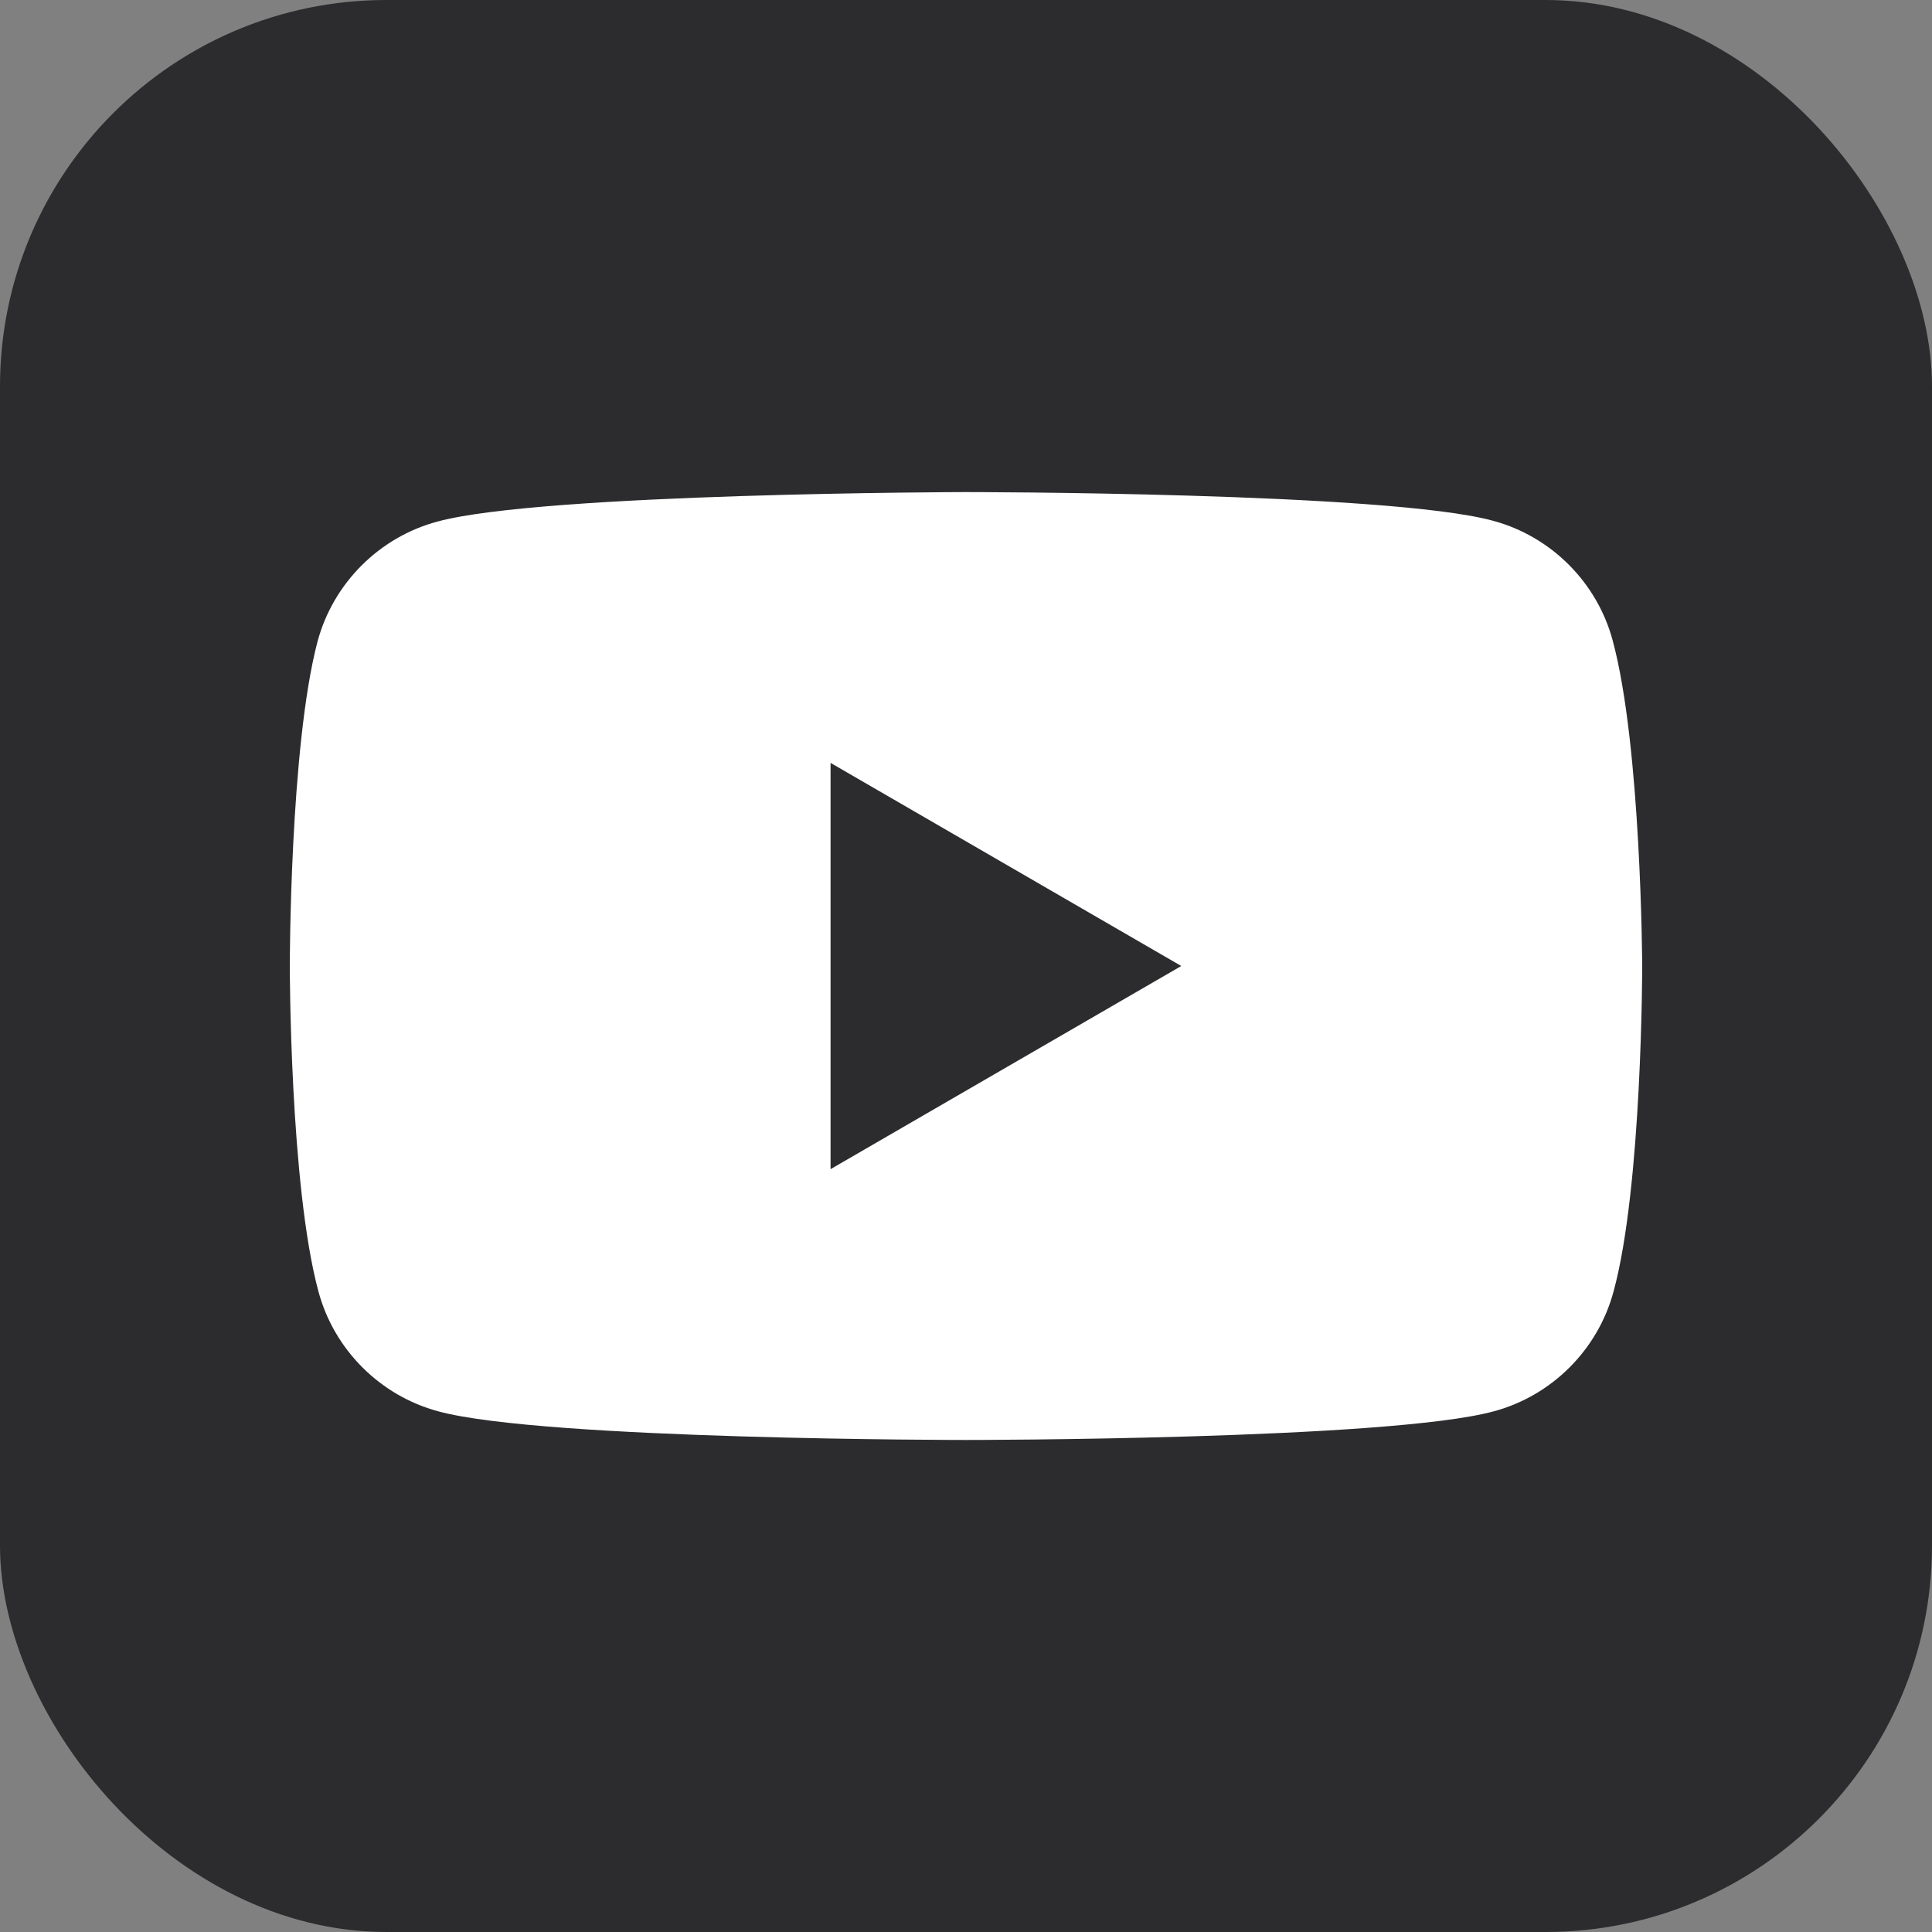
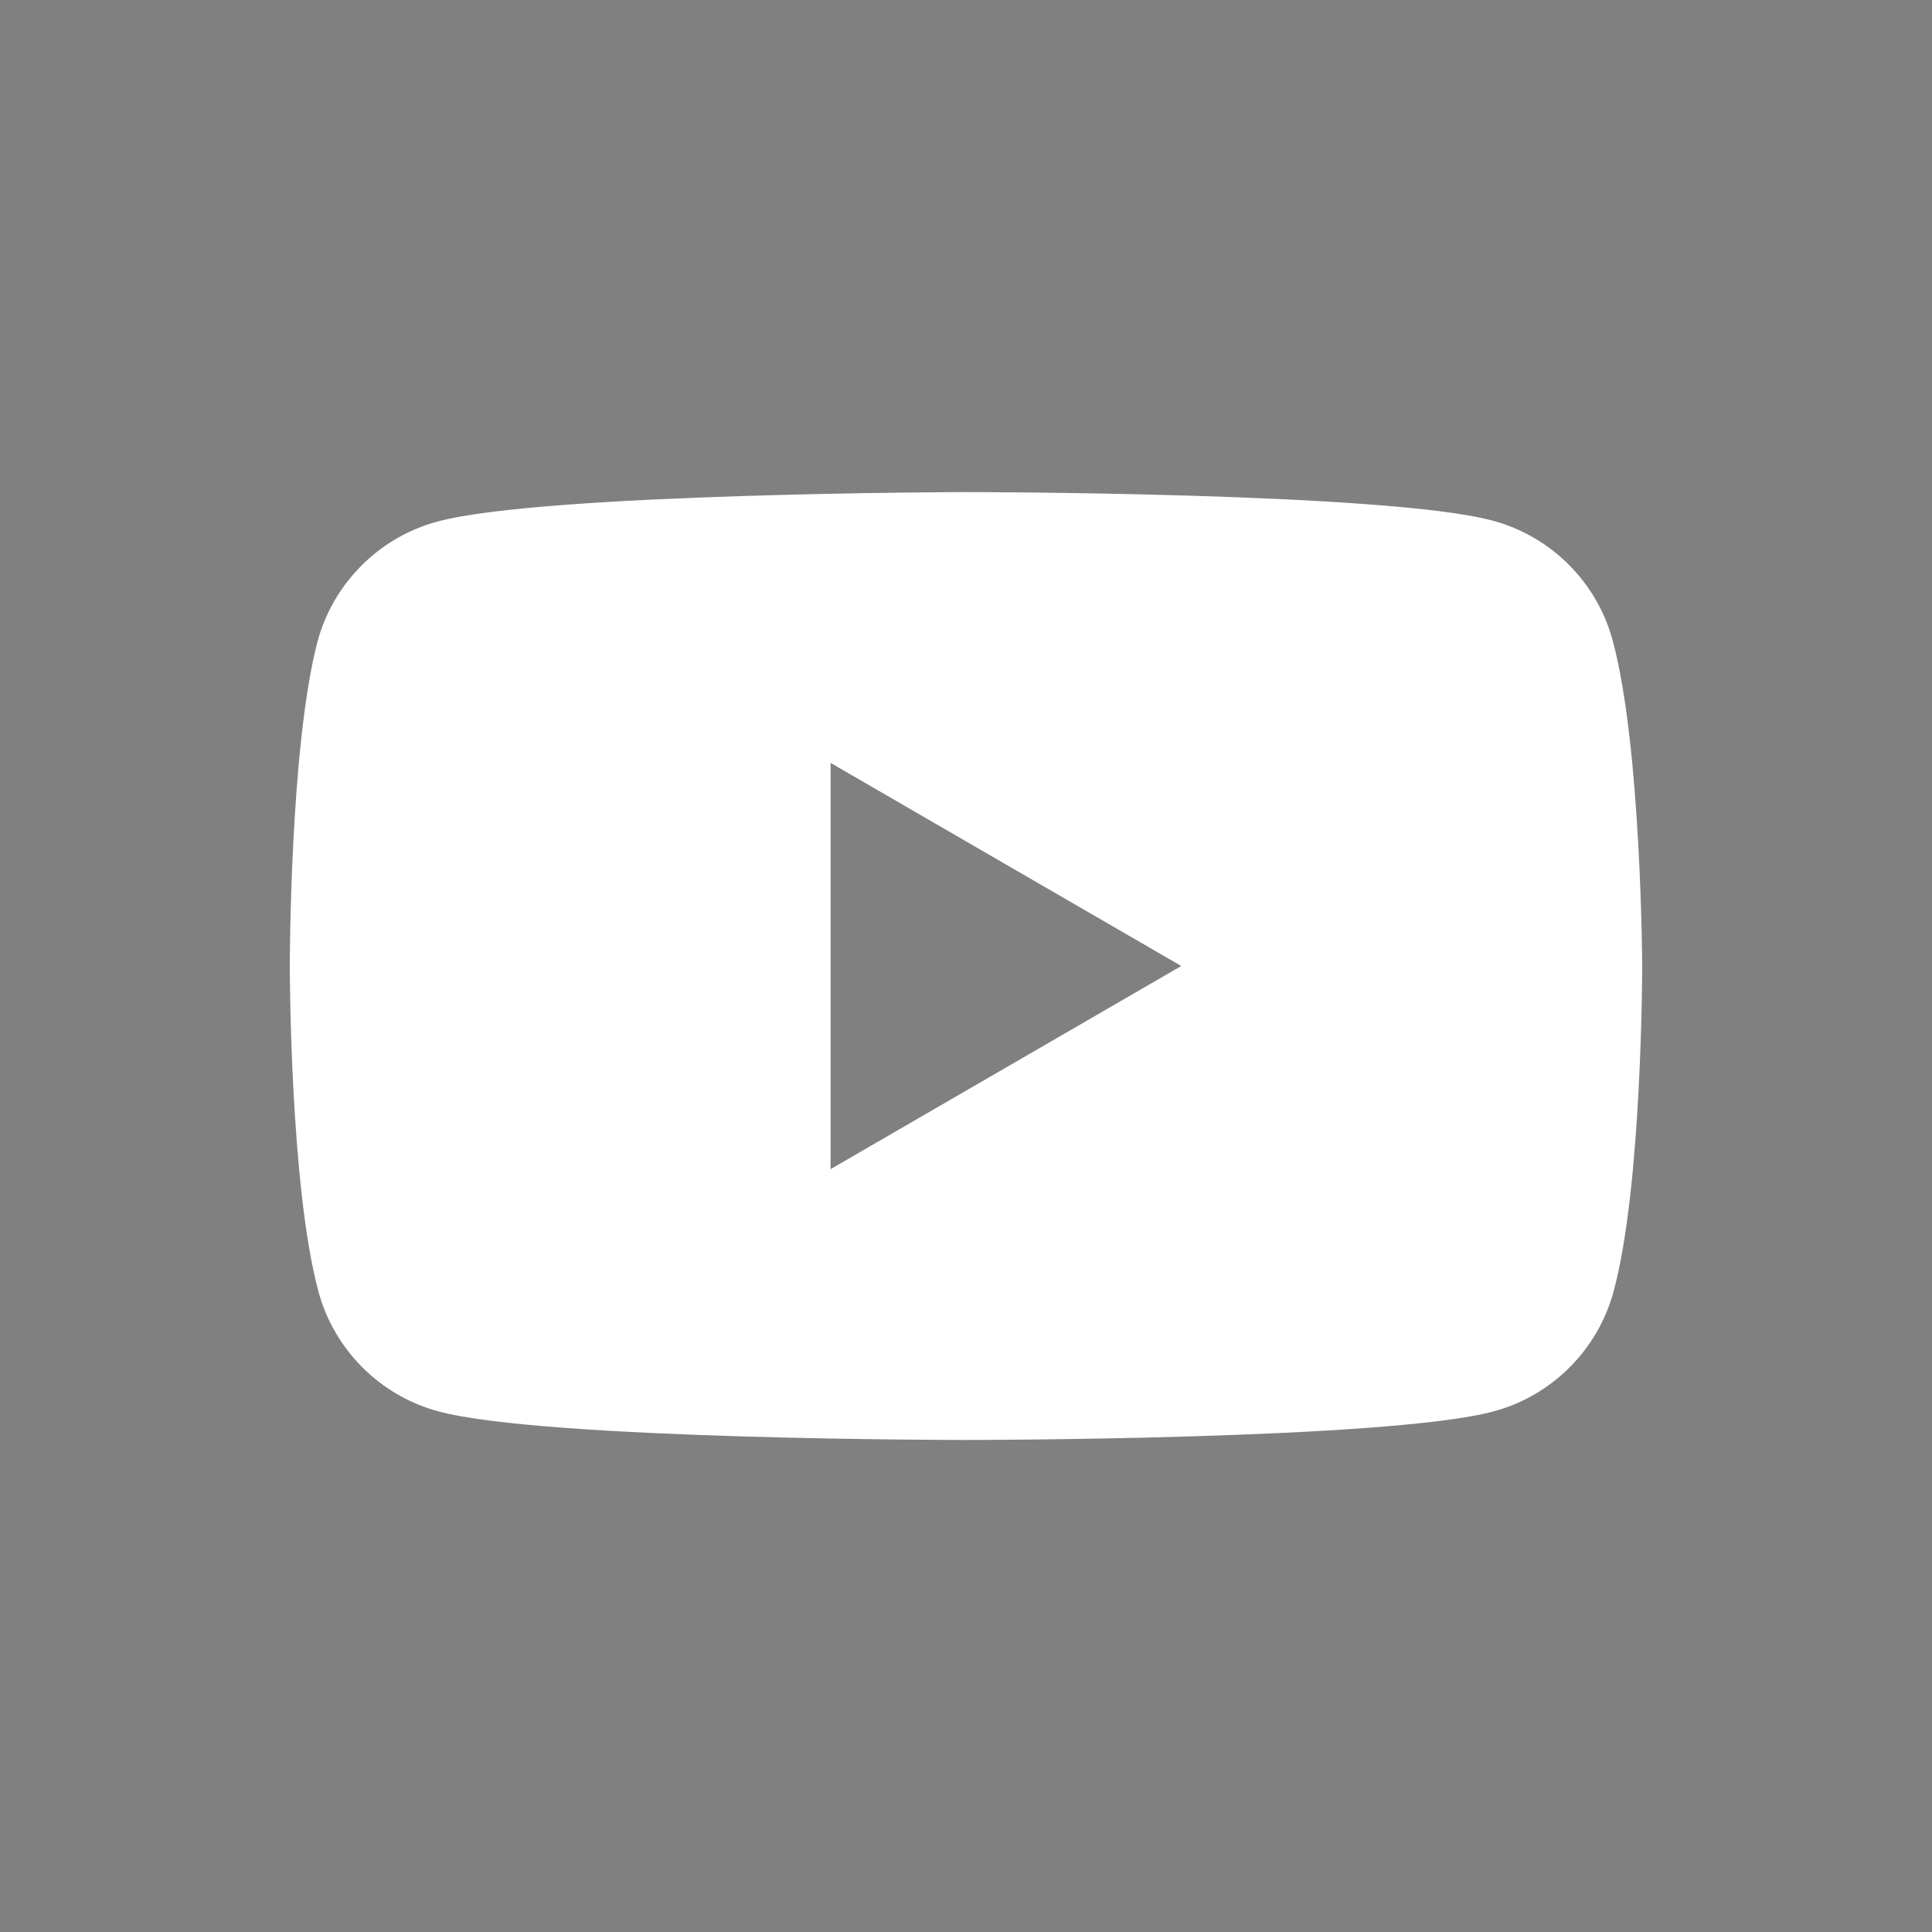
<svg xmlns="http://www.w3.org/2000/svg" width="40" height="40" viewBox="0 0 40 40" fill="none">
  <rect x="0" y="0" width="40" height="40" fill="#808080" stroke="none" />
-   <rect width="40" height="40" rx="8" fill="#2C2C2E" />
  <path fill-rule="evenodd" clip-rule="evenodd" d="M30.909 10.781C32.113 11.104 33.066 12.057 33.389 13.261C33.982 15.453 34 20 34 20C34 20 34 24.565 33.407 26.739C33.083 27.944 32.131 28.896 30.927 29.22C28.752 29.813 20 29.813 20 29.813C20 29.813 11.248 29.813 9.073 29.22C7.869 28.896 6.917 27.944 6.593 26.739C6 24.547 6 20 6 20C6 20 6 15.453 6.575 13.279C6.899 12.075 7.851 11.122 9.055 10.799C11.23 10.206 19.982 10.188 19.982 10.188C19.982 10.188 28.734 10.188 30.909 10.781ZM24.457 20L17.196 24.206V15.795L24.457 20Z" fill="white" />
</svg>